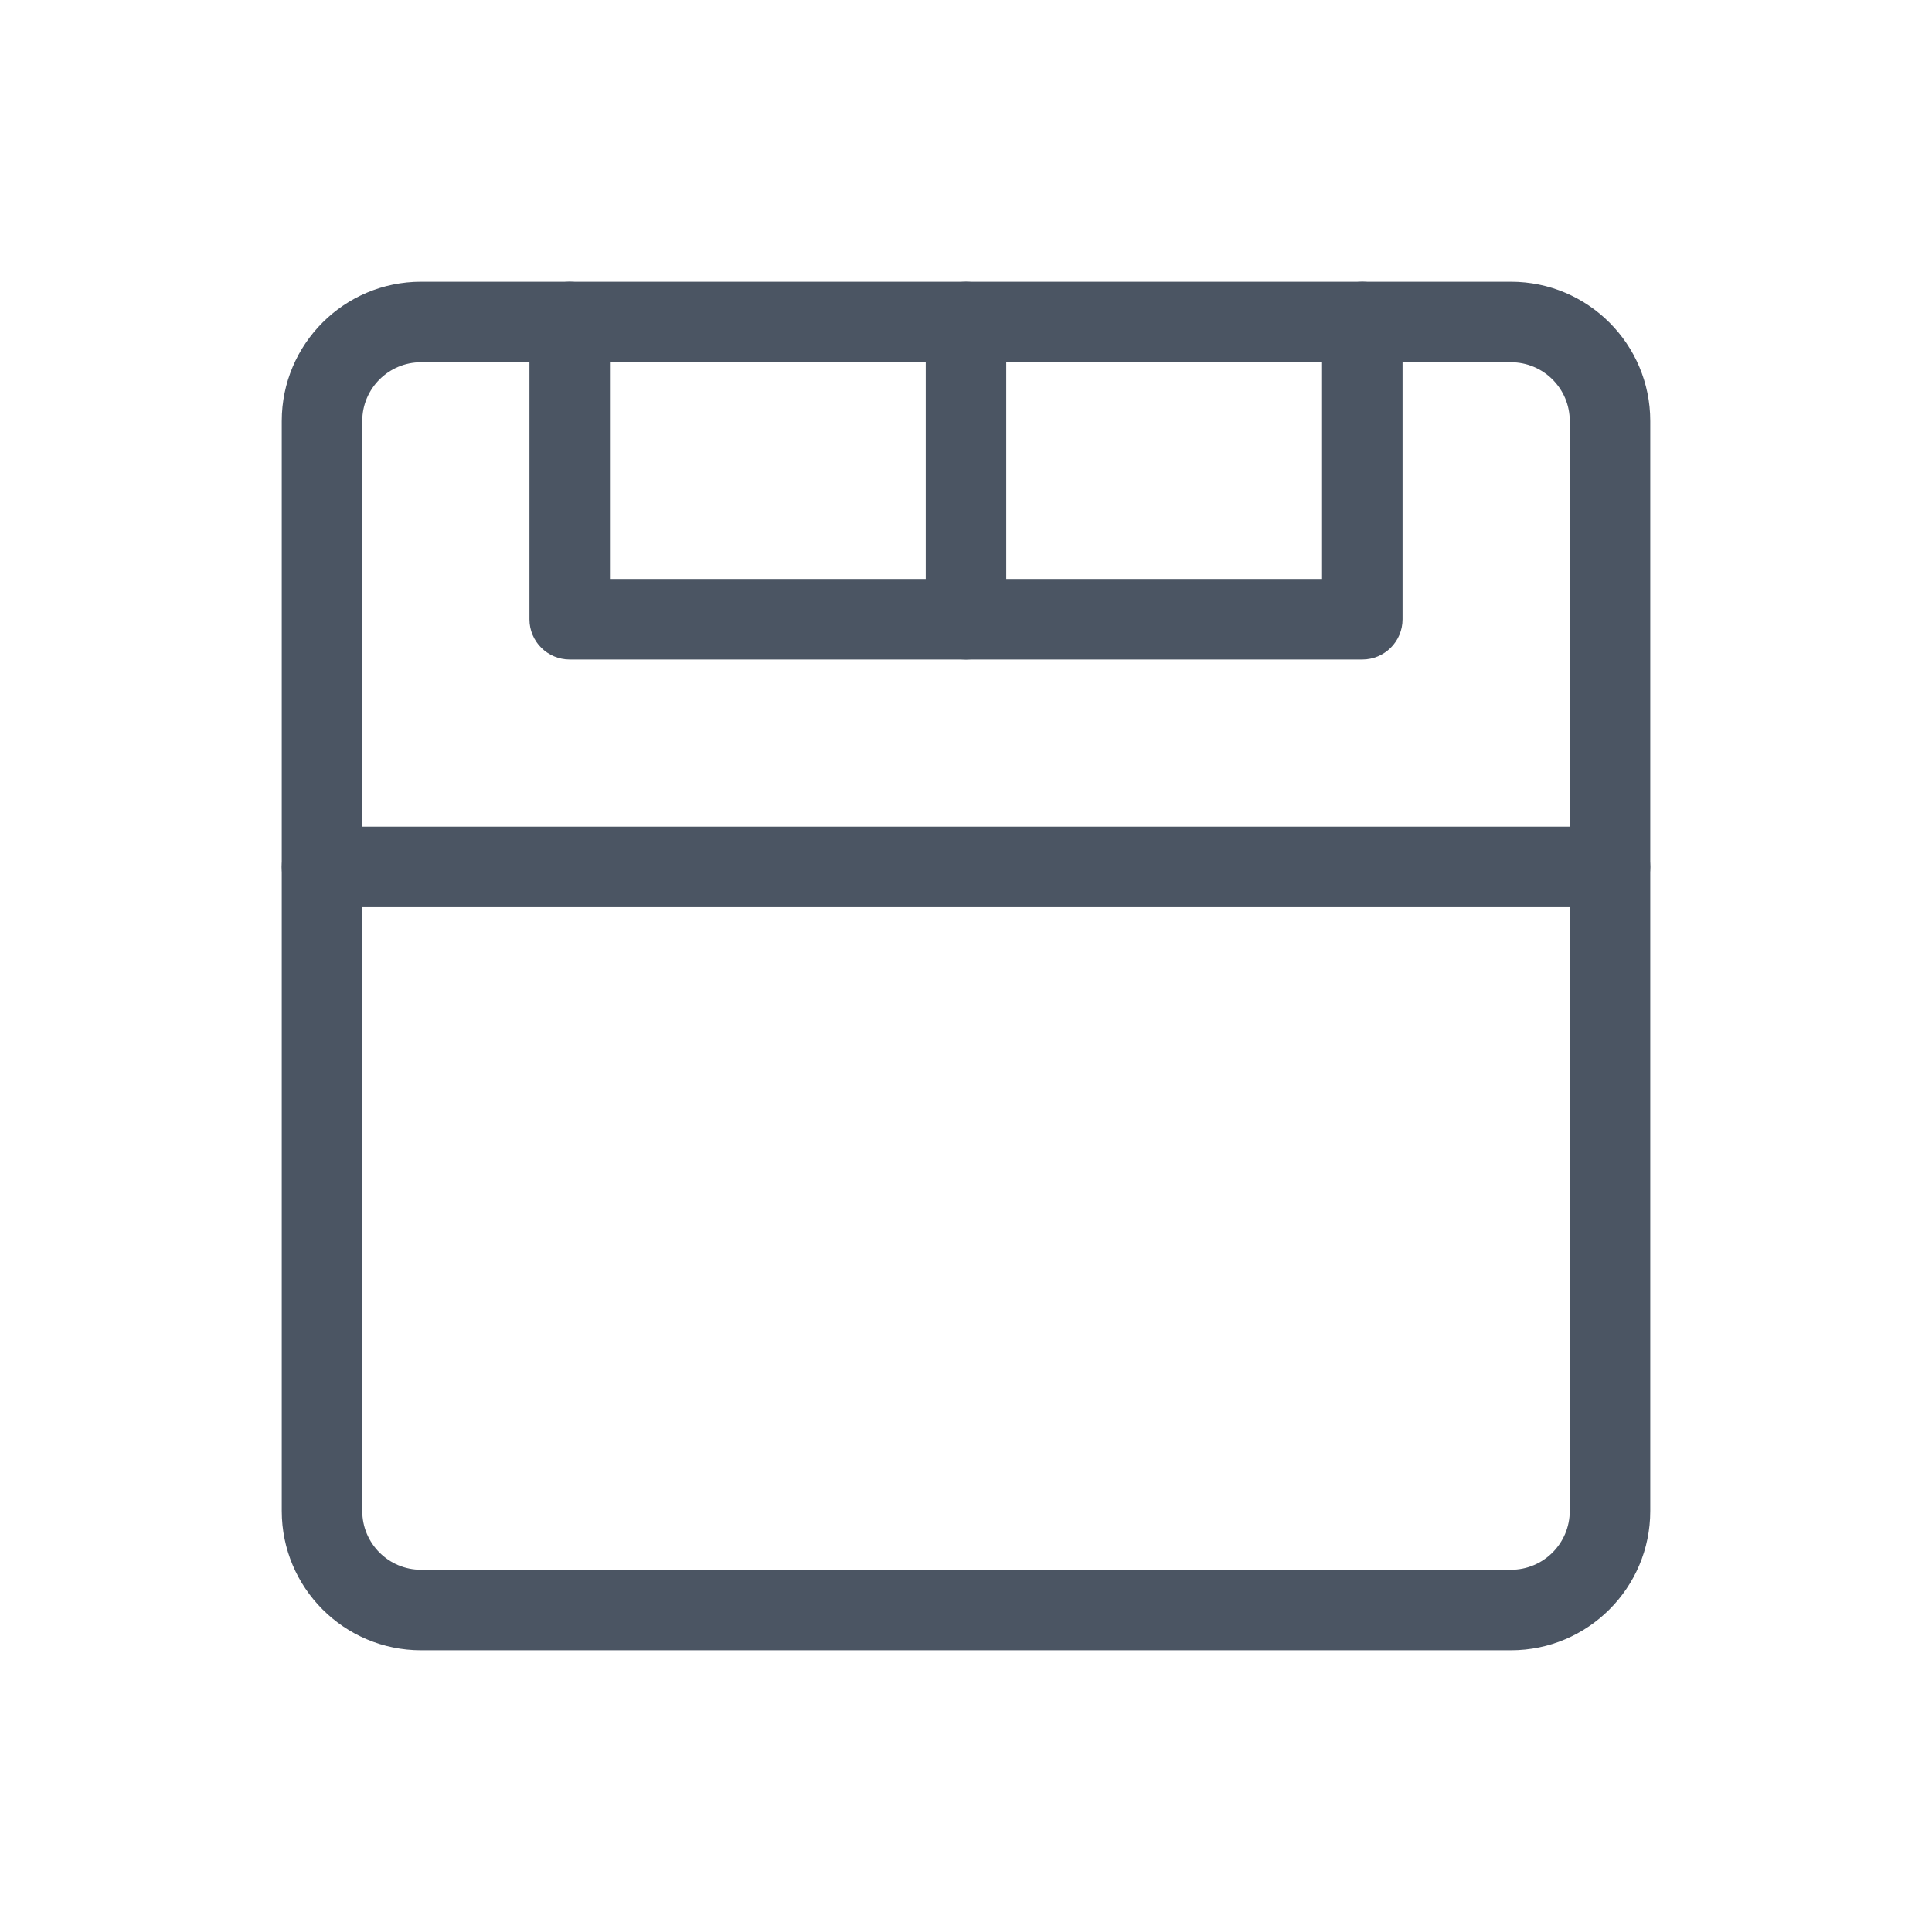
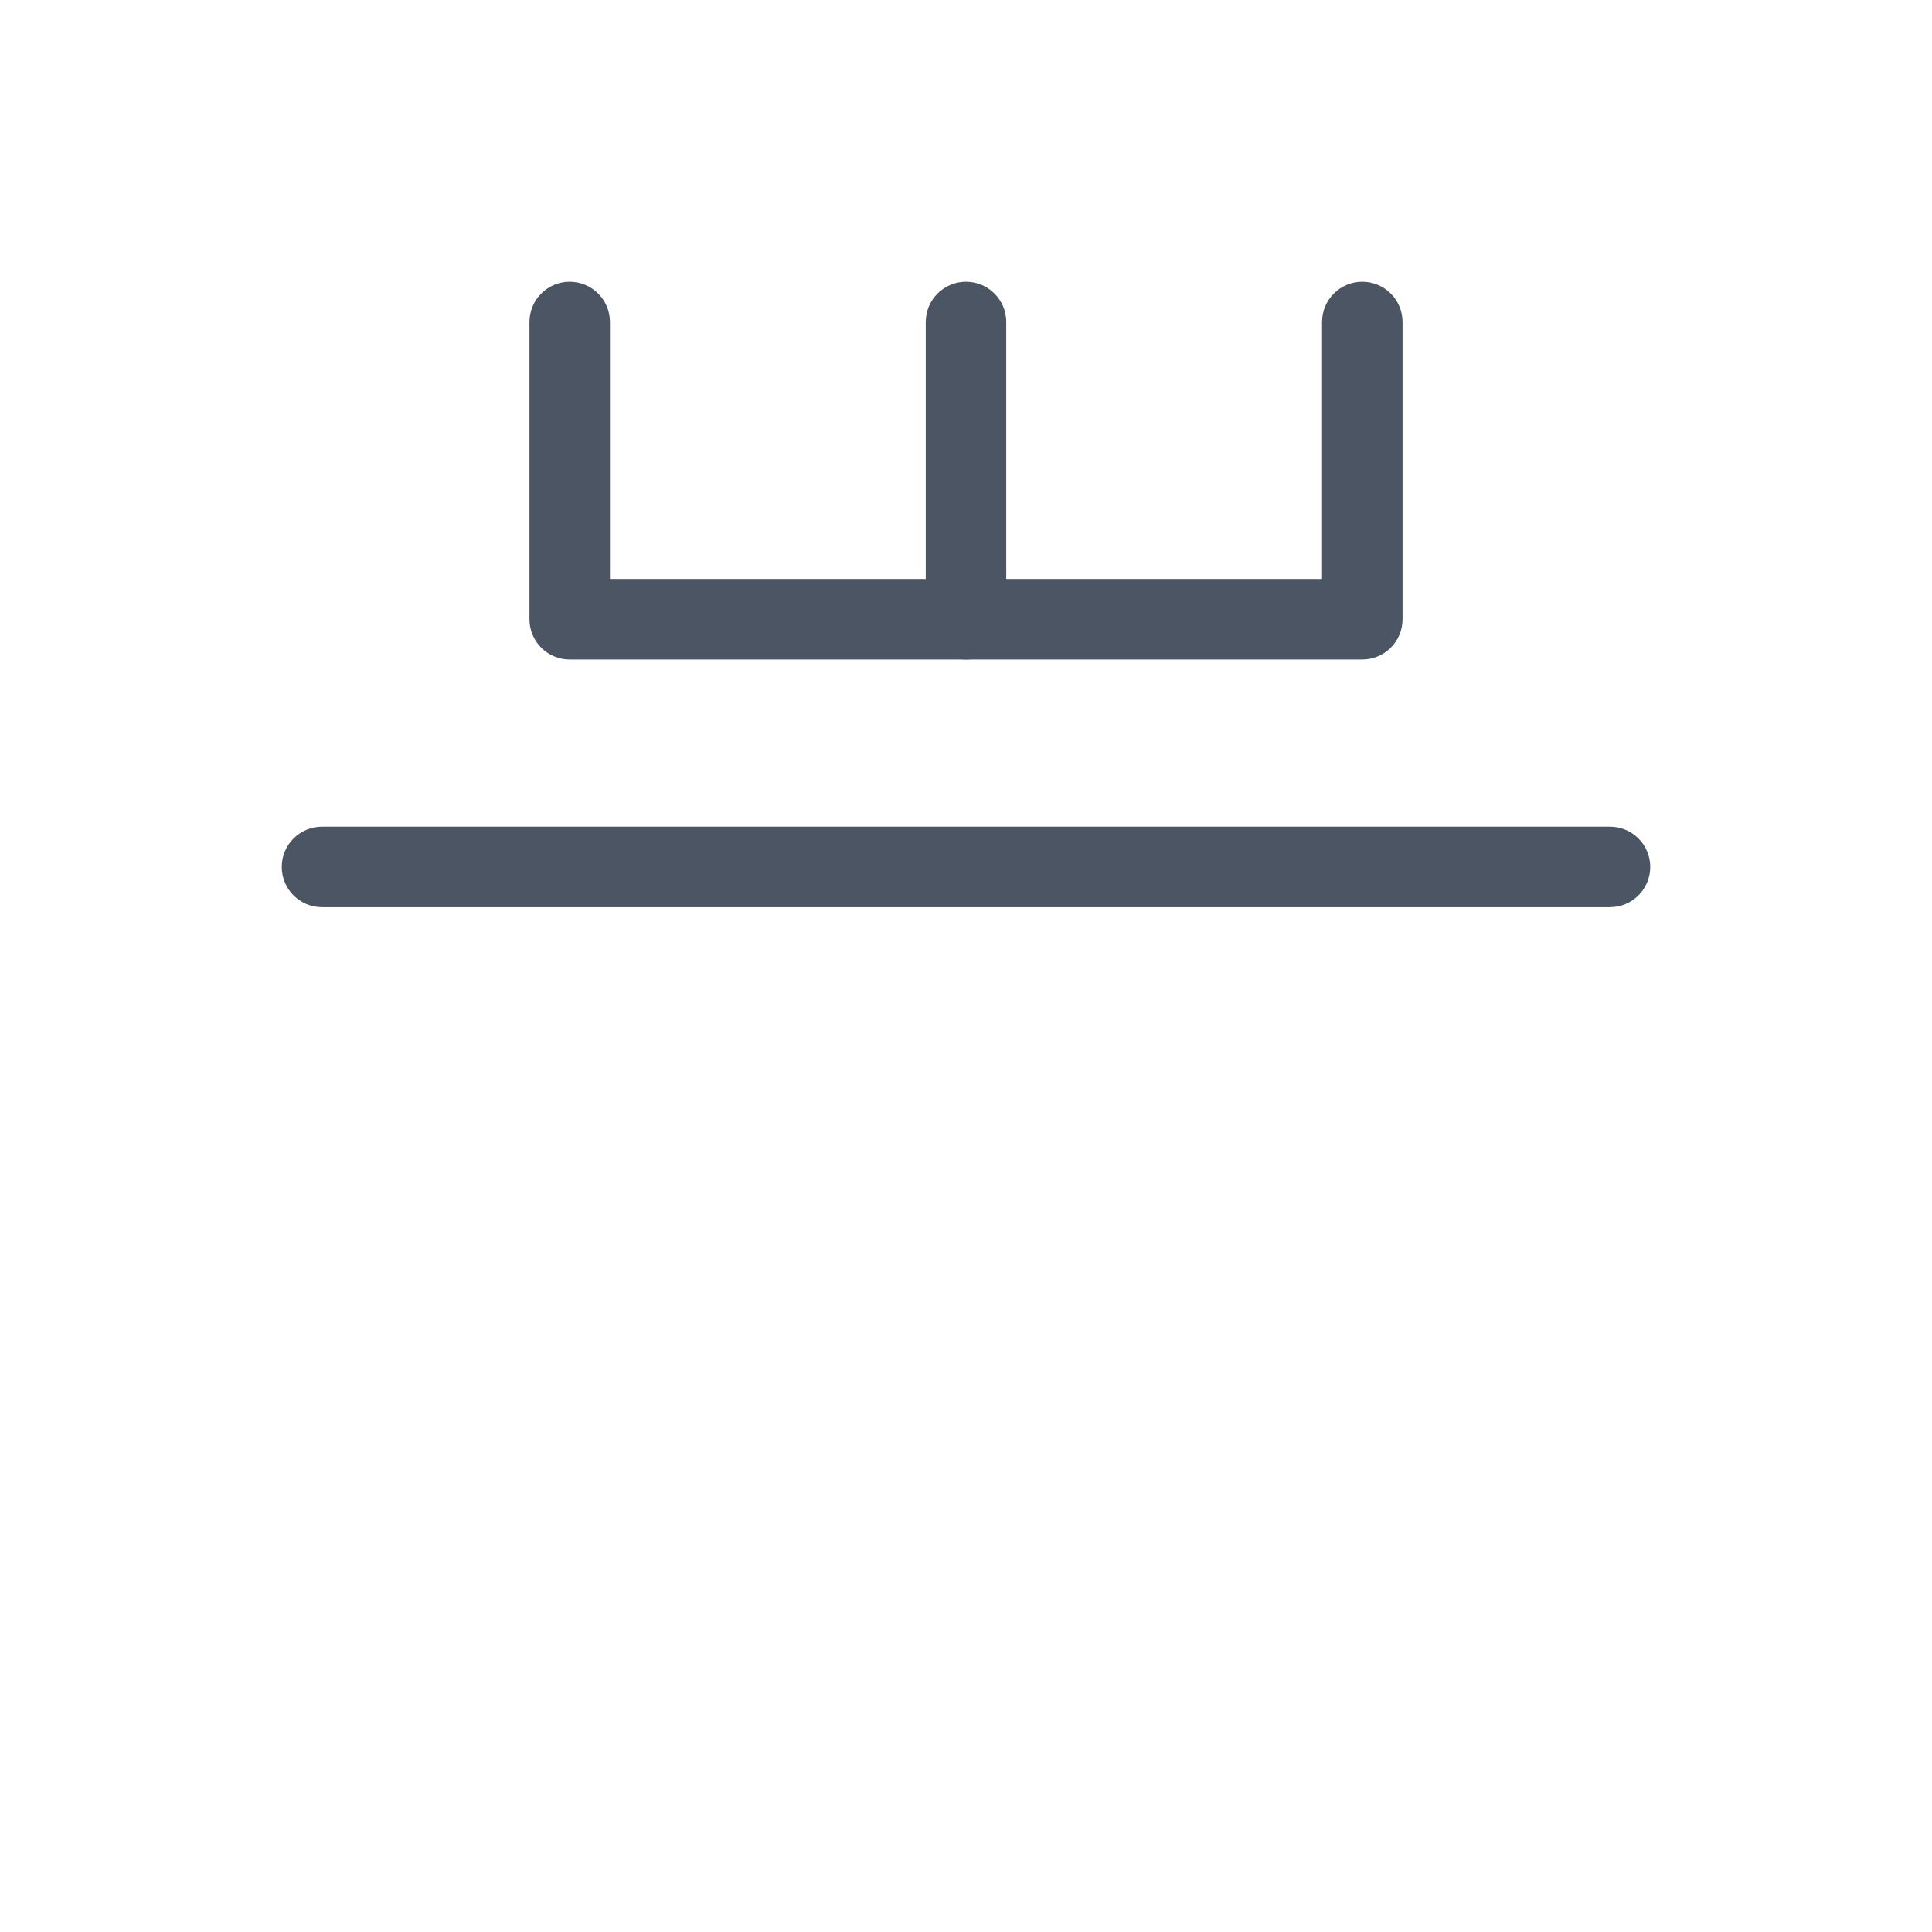
<svg xmlns="http://www.w3.org/2000/svg" width="48" height="48" viewBox="0 0 48 48" fill="none">
-   <path fill-rule="evenodd" clip-rule="evenodd" d="M7 10.461C7 8.55 8.55 7 10.461 7H37.538C39.45 7 41 8.55 41 10.461V37.538C41 39.45 39.45 41 37.538 41H10.461C8.55 41 7 39.45 7 37.538V10.461ZM10.461 9C9.654 9 9 9.654 9 10.461V37.538C9 38.346 9.654 39 10.461 39H37.538C38.346 39 39 38.346 39 37.538V10.461C39 9.654 38.346 9 37.538 9H10.461Z" fill="#4B5563" />
  <path fill-rule="evenodd" clip-rule="evenodd" d="M14.154 7C14.707 7 15.154 7.448 15.154 8V14.385H24C24.553 14.385 25 14.832 25 15.385C25 15.937 24.553 16.385 24 16.385H14.154C13.602 16.385 13.154 15.937 13.154 15.385V8C13.154 7.448 13.602 7 14.154 7Z" fill="#4B5563" />
  <path fill-rule="evenodd" clip-rule="evenodd" d="M24 7C24.552 7 25 7.448 25 8V14.385H32.846V8C32.846 7.448 33.294 7 33.846 7C34.398 7 34.846 7.448 34.846 8V15.385C34.846 15.937 34.398 16.385 33.846 16.385H24C23.448 16.385 23 15.937 23 15.385V8C23 7.448 23.448 7 24 7Z" fill="#4B5563" />
  <path fill-rule="evenodd" clip-rule="evenodd" d="M7 21.539C7 20.987 7.448 20.539 8 20.539H40C40.552 20.539 41 20.987 41 21.539C41 22.091 40.552 22.539 40 22.539H8C7.448 22.539 7 22.091 7 21.539Z" fill="#4B5563" />
</svg>